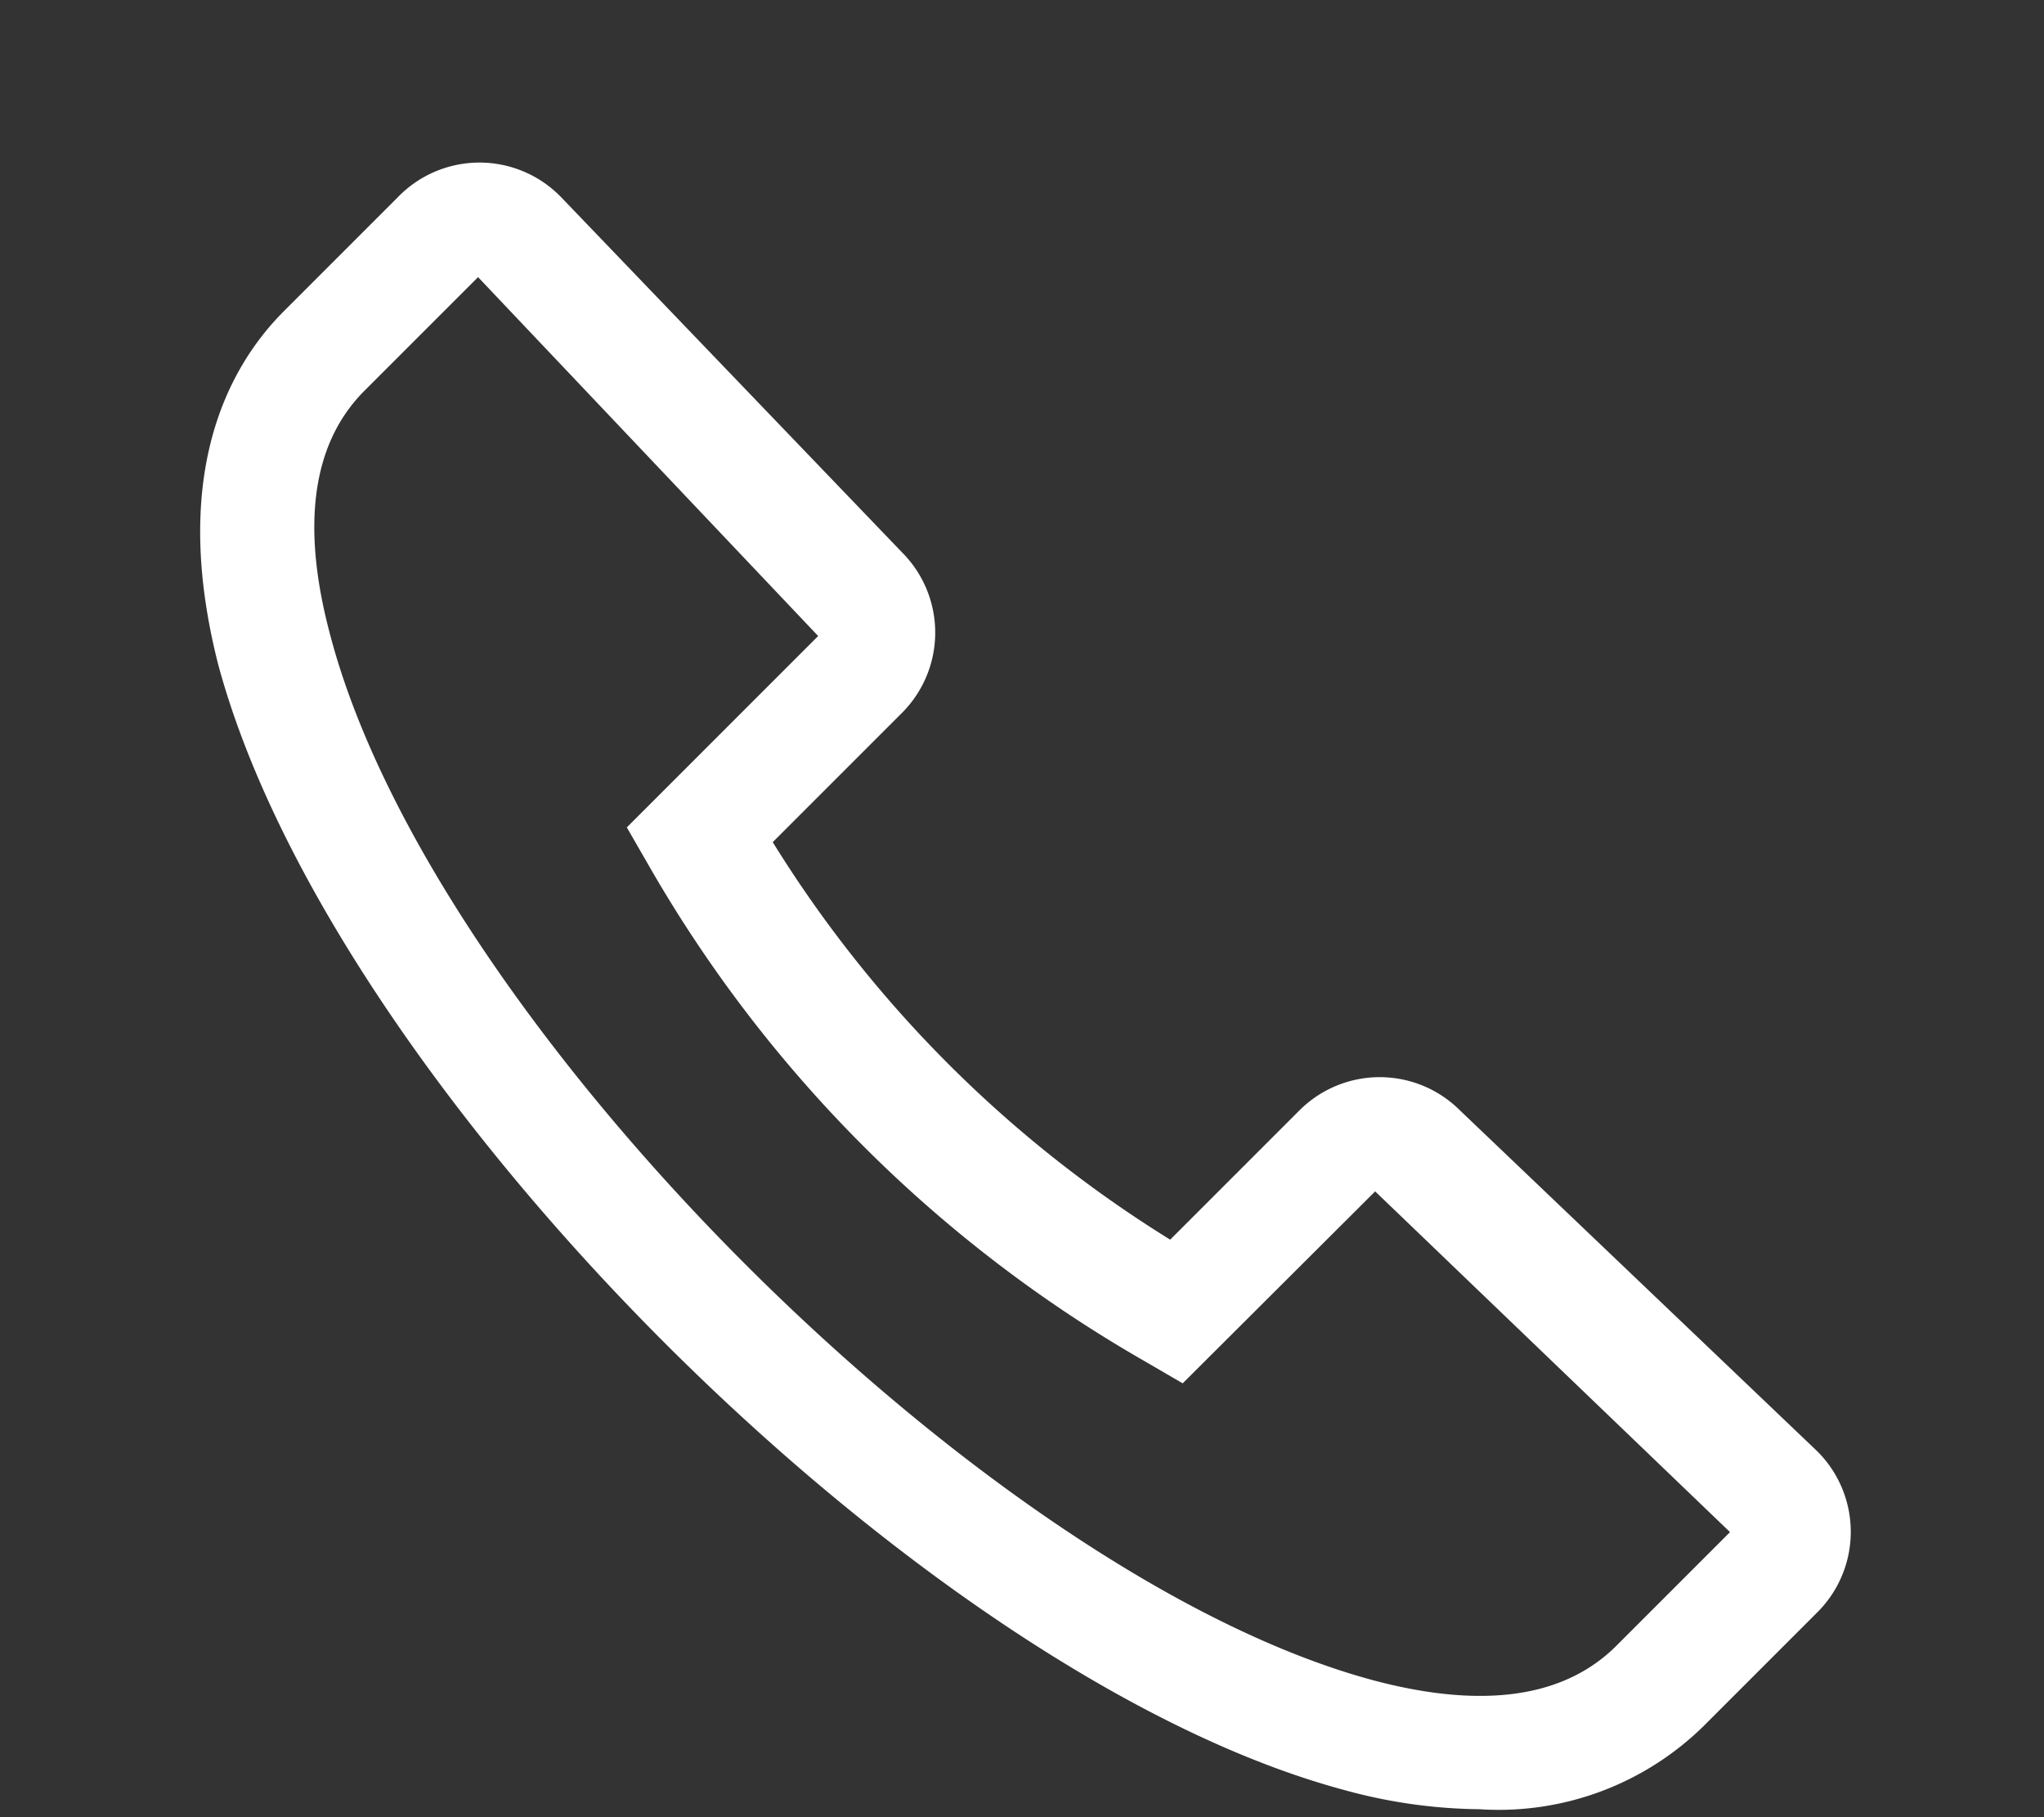
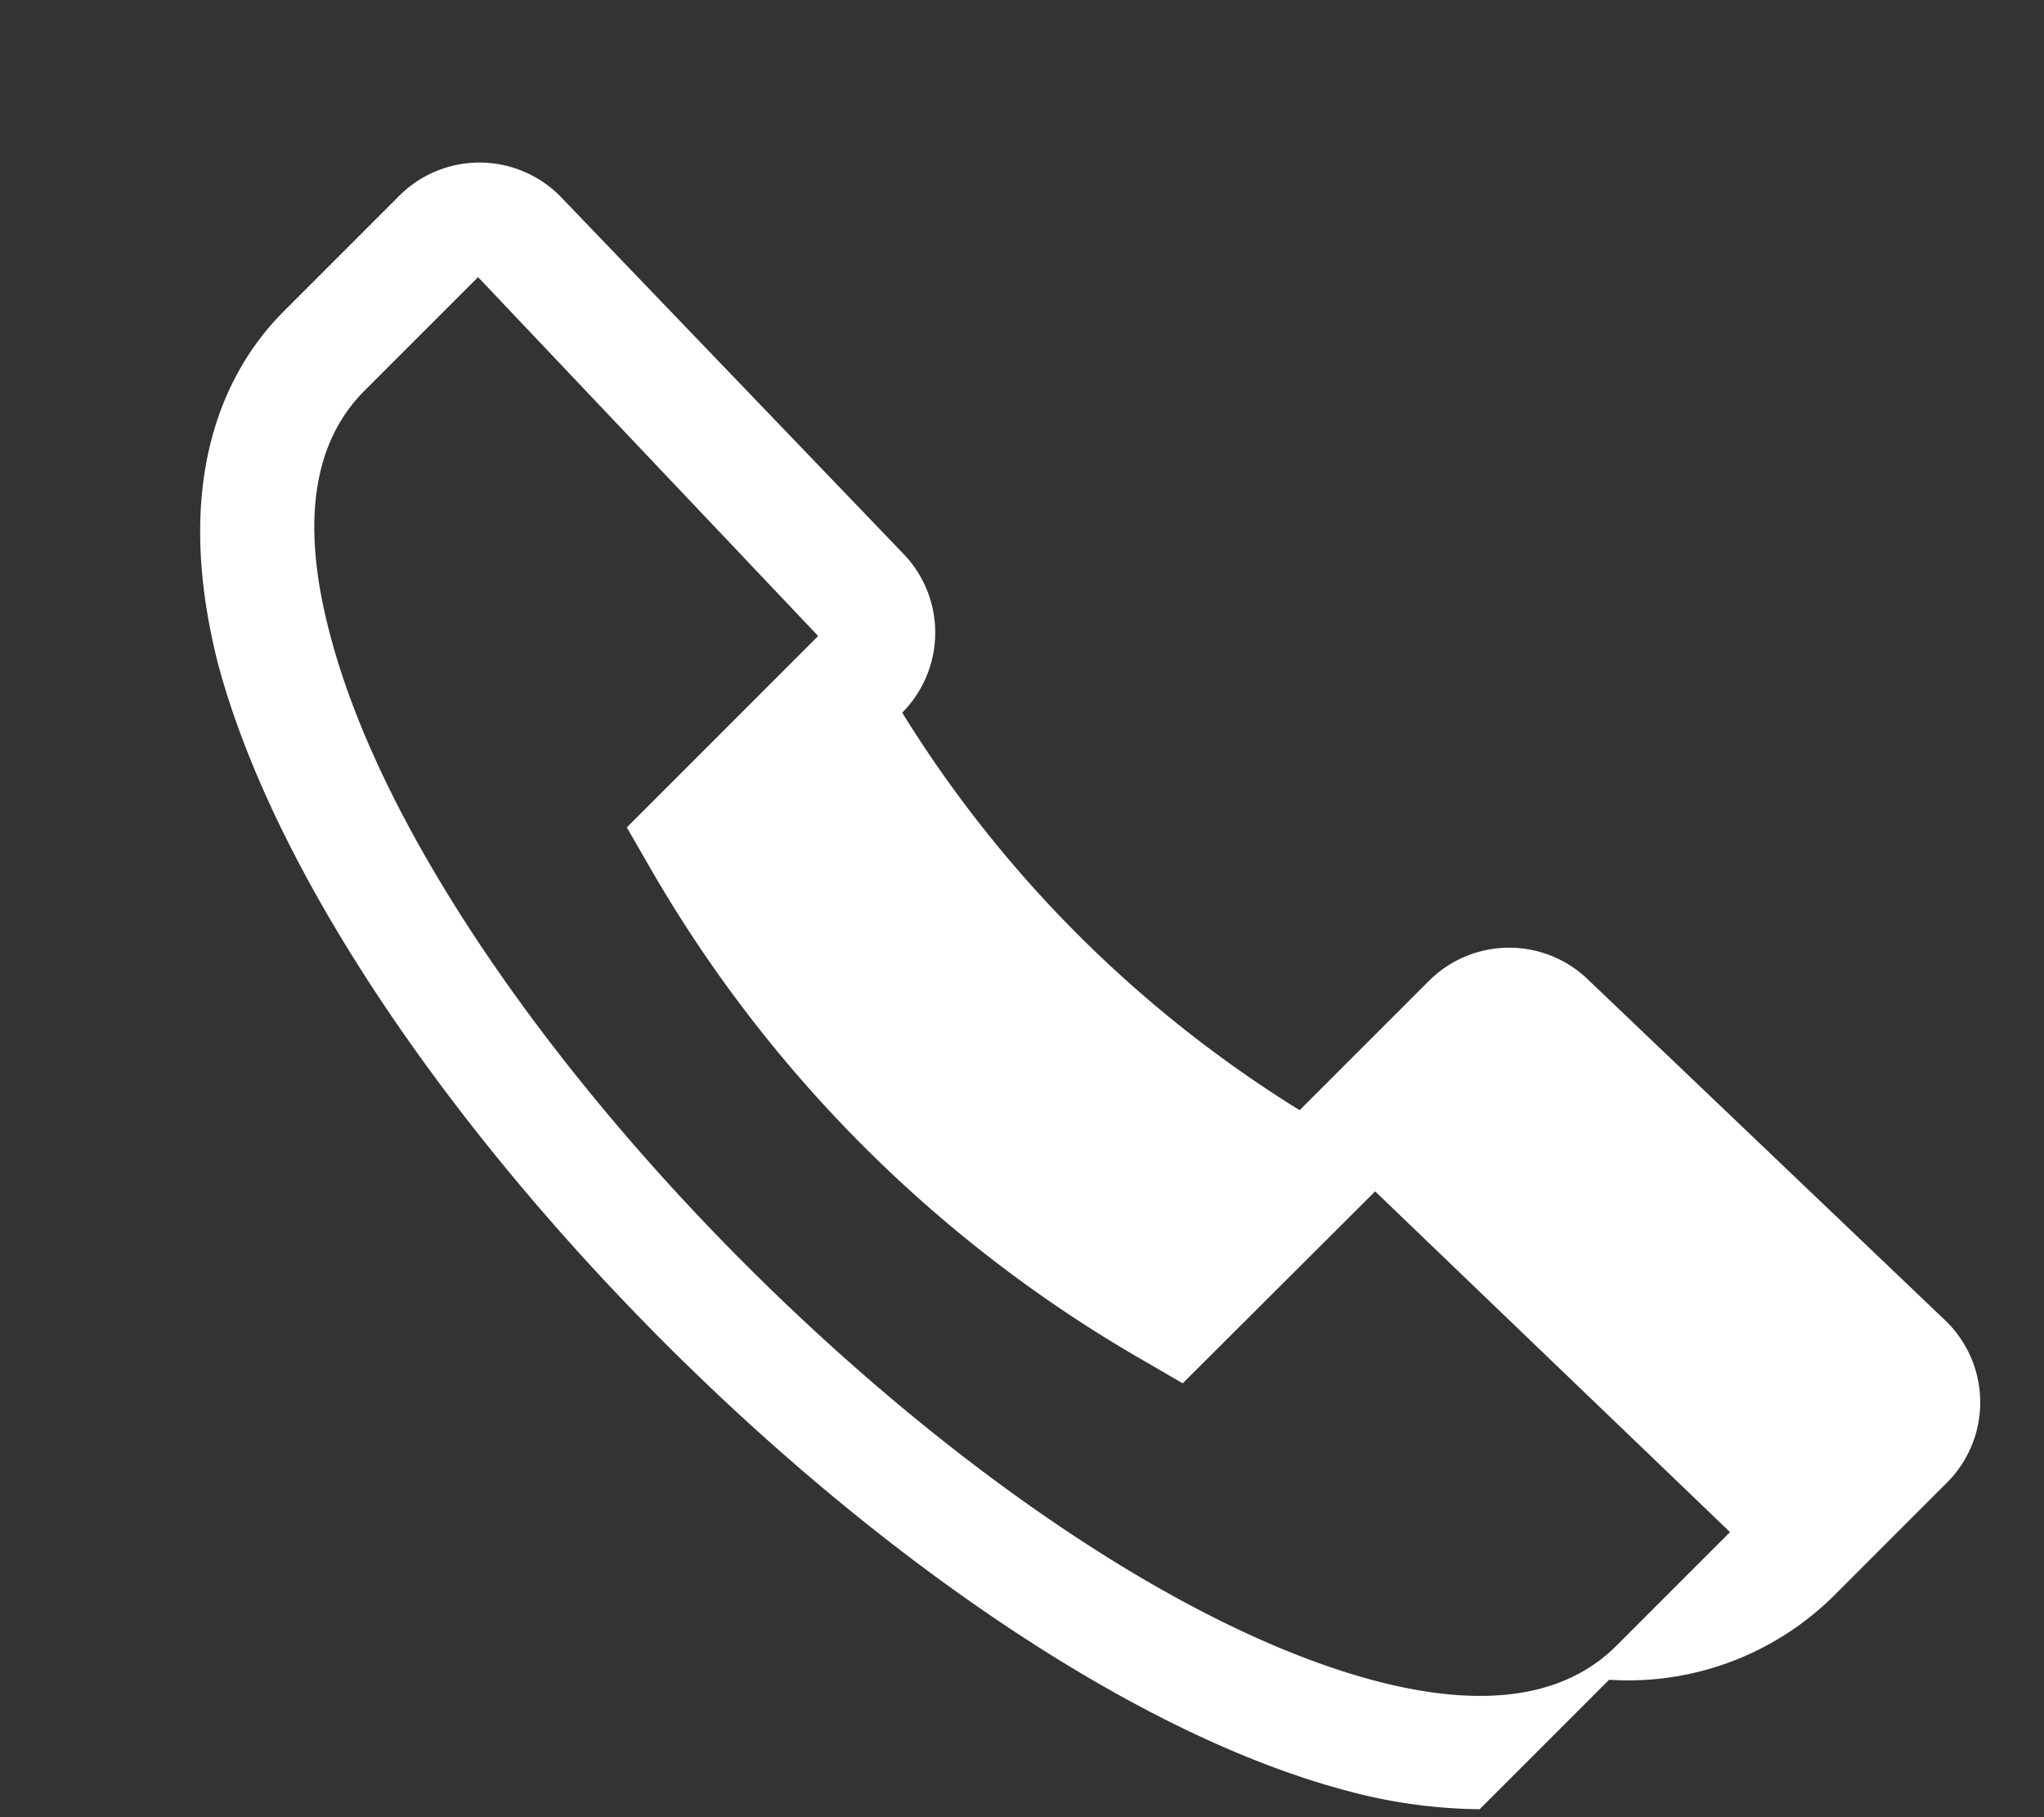
<svg xmlns="http://www.w3.org/2000/svg" data-name="Livello 1" viewBox="0 0 36 32">
  <rect x="0" y="0" width="36" height="32" fill="#333333" stroke="none" />
-   <path d="M26.06 31.86a9.27 9.27 0 01-2.39-.34c-7.45-2-17.83-12.37-19.83-19.83C3 8.38 4 6.48 5 5.48l2-2a2 2 0 012.89 0l6 6.25a2 2 0 010 2.82l-2.28 2.28a21.59 21.59 0 007 7l2.28-2.28a2 2 0 012.82 0l6.29 6a2 2 0 010 2.85l-2 2a5.15 5.15 0 01-3.94 1.46zM8.42 4.88l-2 2c-.92.92-1.12 2.36-.61 4.28C7.59 18 17.4 27.77 24.19 29.59c1.92.51 3.36.31 4.28-.61l2-2-6.25-6-3.39 3.38-.67-.39a23.57 23.57 0 01-8.74-8.74l-.38-.66 3.37-3.37z" fill="#fff" data-name="Tracciato 4272" />
+   <path d="M26.06 31.86a9.27 9.27 0 01-2.39-.34c-7.45-2-17.83-12.37-19.83-19.83C3 8.38 4 6.48 5 5.48l2-2a2 2 0 012.89 0l6 6.25a2 2 0 010 2.82a21.59 21.59 0 007 7l2.28-2.28a2 2 0 012.82 0l6.29 6a2 2 0 010 2.85l-2 2a5.15 5.15 0 01-3.94 1.46zM8.42 4.88l-2 2c-.92.92-1.12 2.36-.61 4.28C7.59 18 17.4 27.77 24.19 29.59c1.92.51 3.36.31 4.28-.61l2-2-6.25-6-3.39 3.38-.67-.39a23.57 23.57 0 01-8.74-8.74l-.38-.66 3.37-3.37z" fill="#fff" data-name="Tracciato 4272" />
</svg>